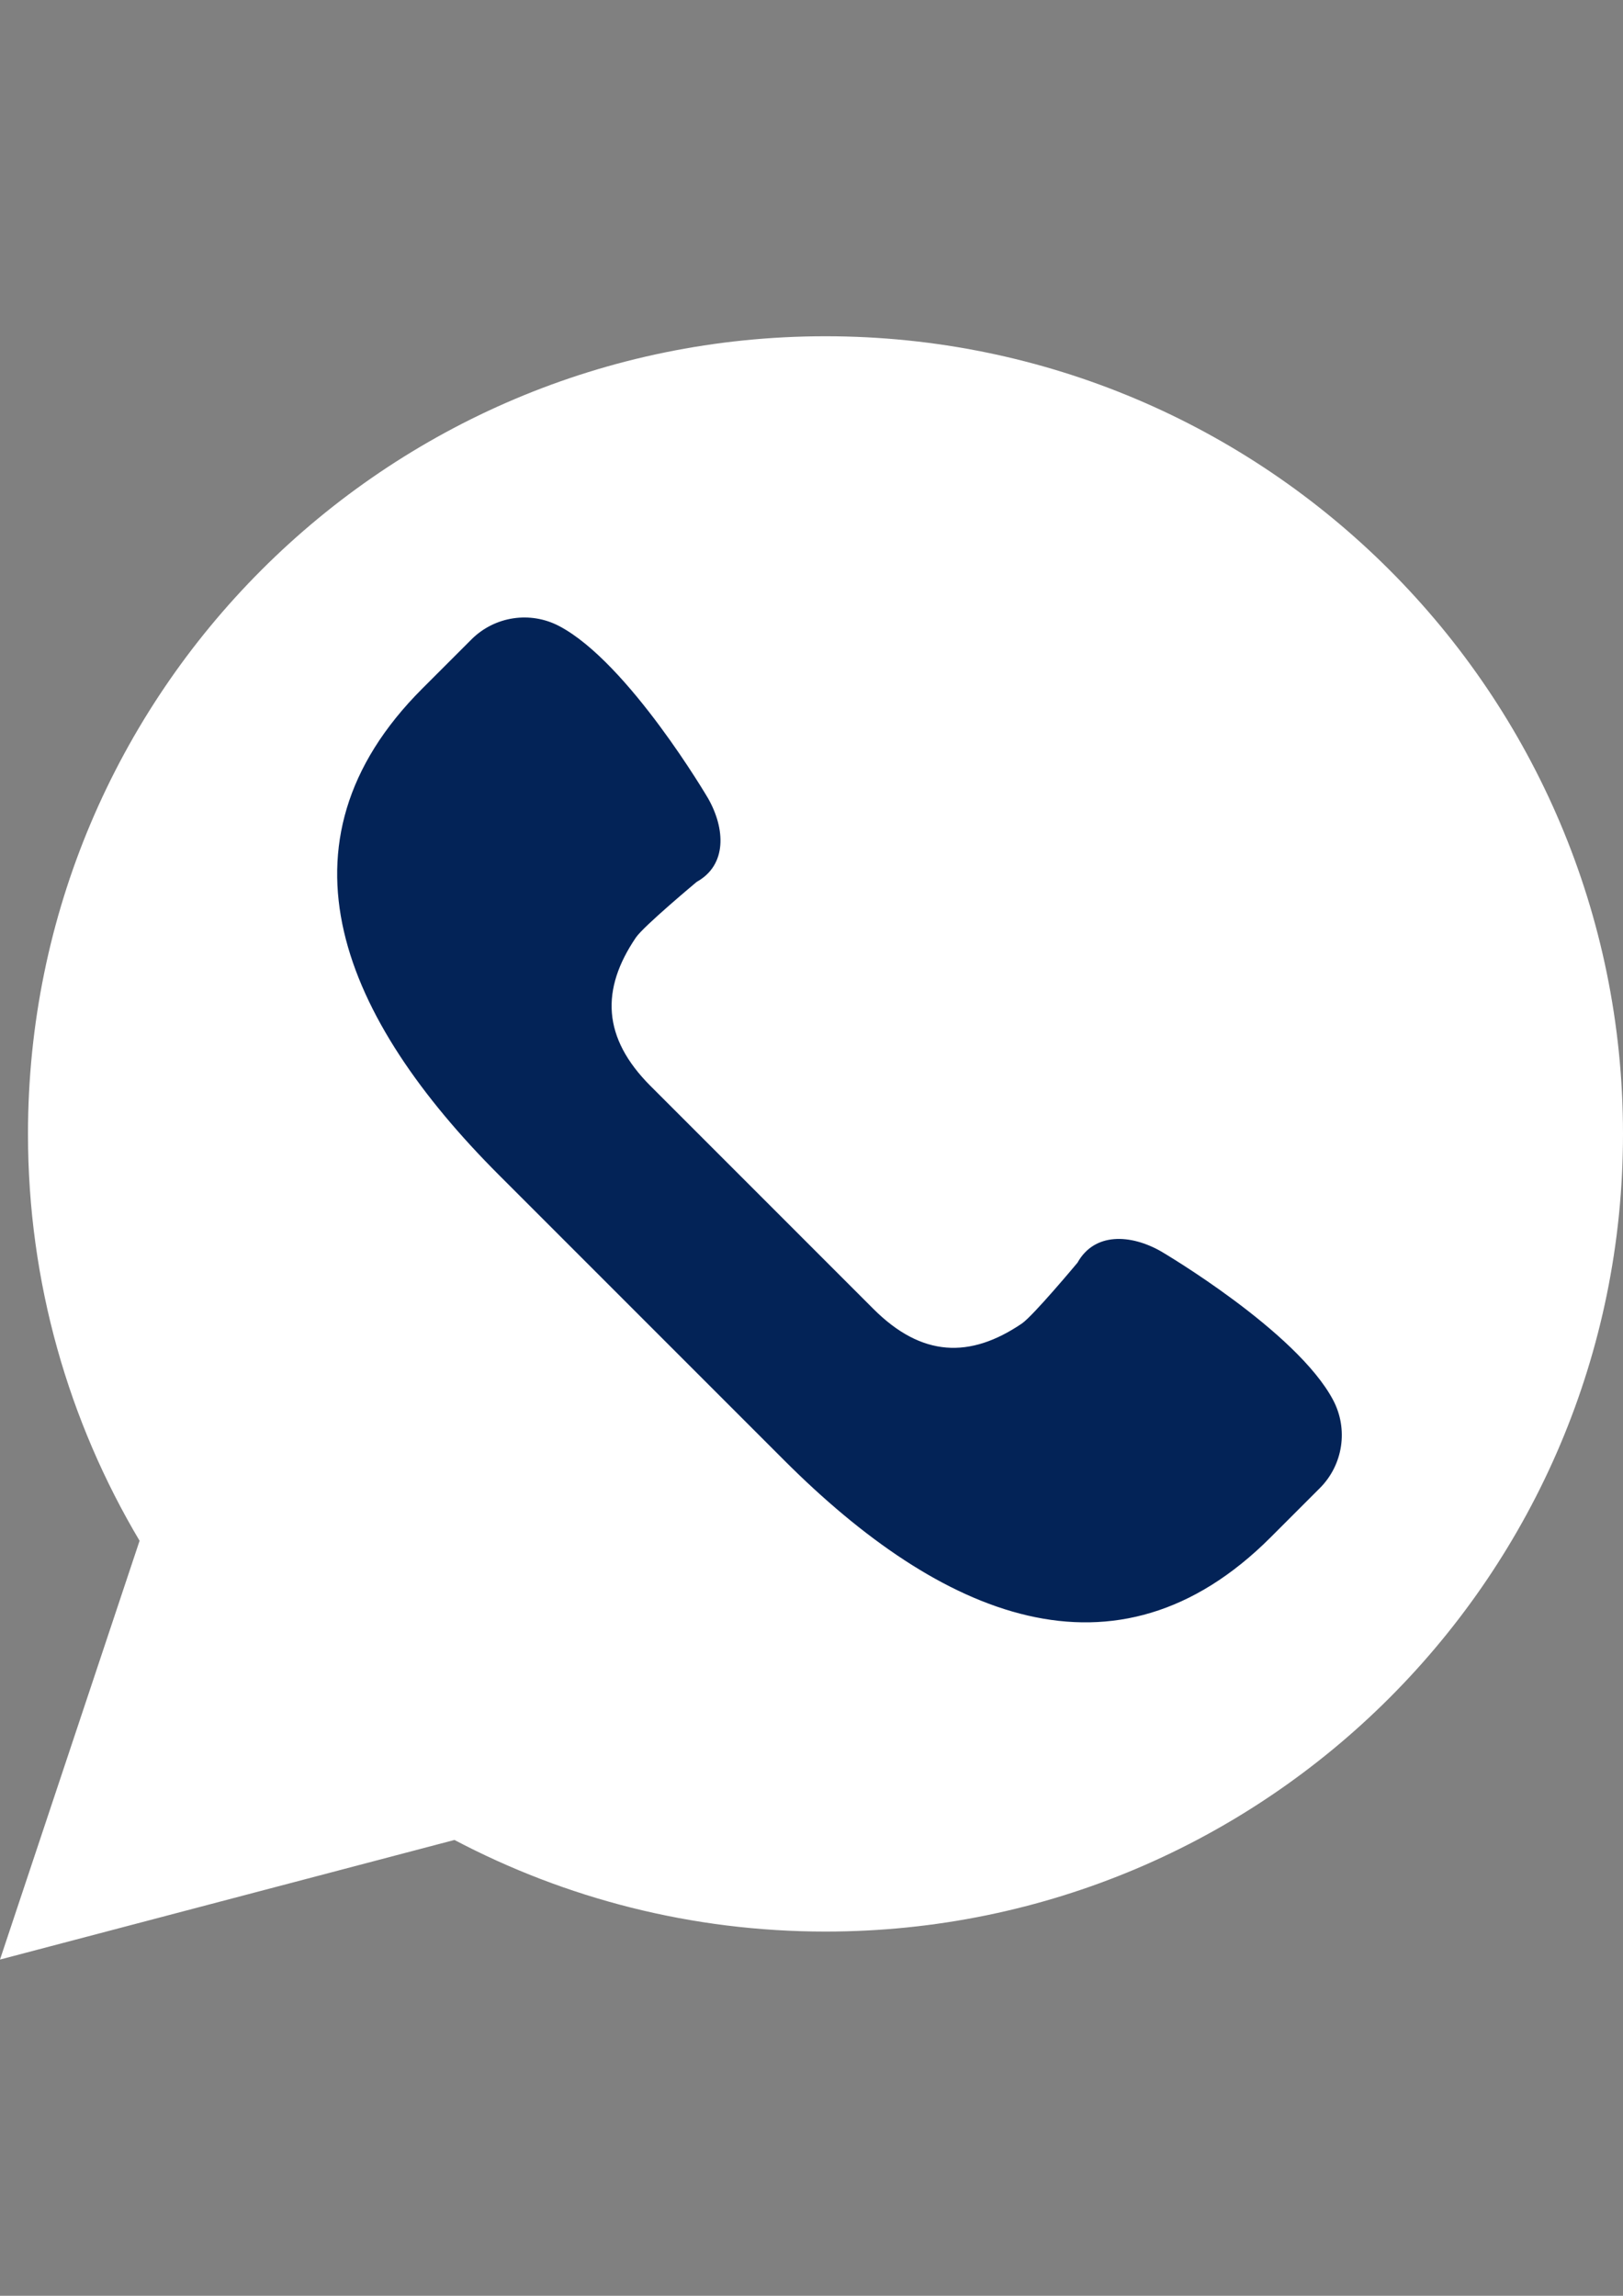
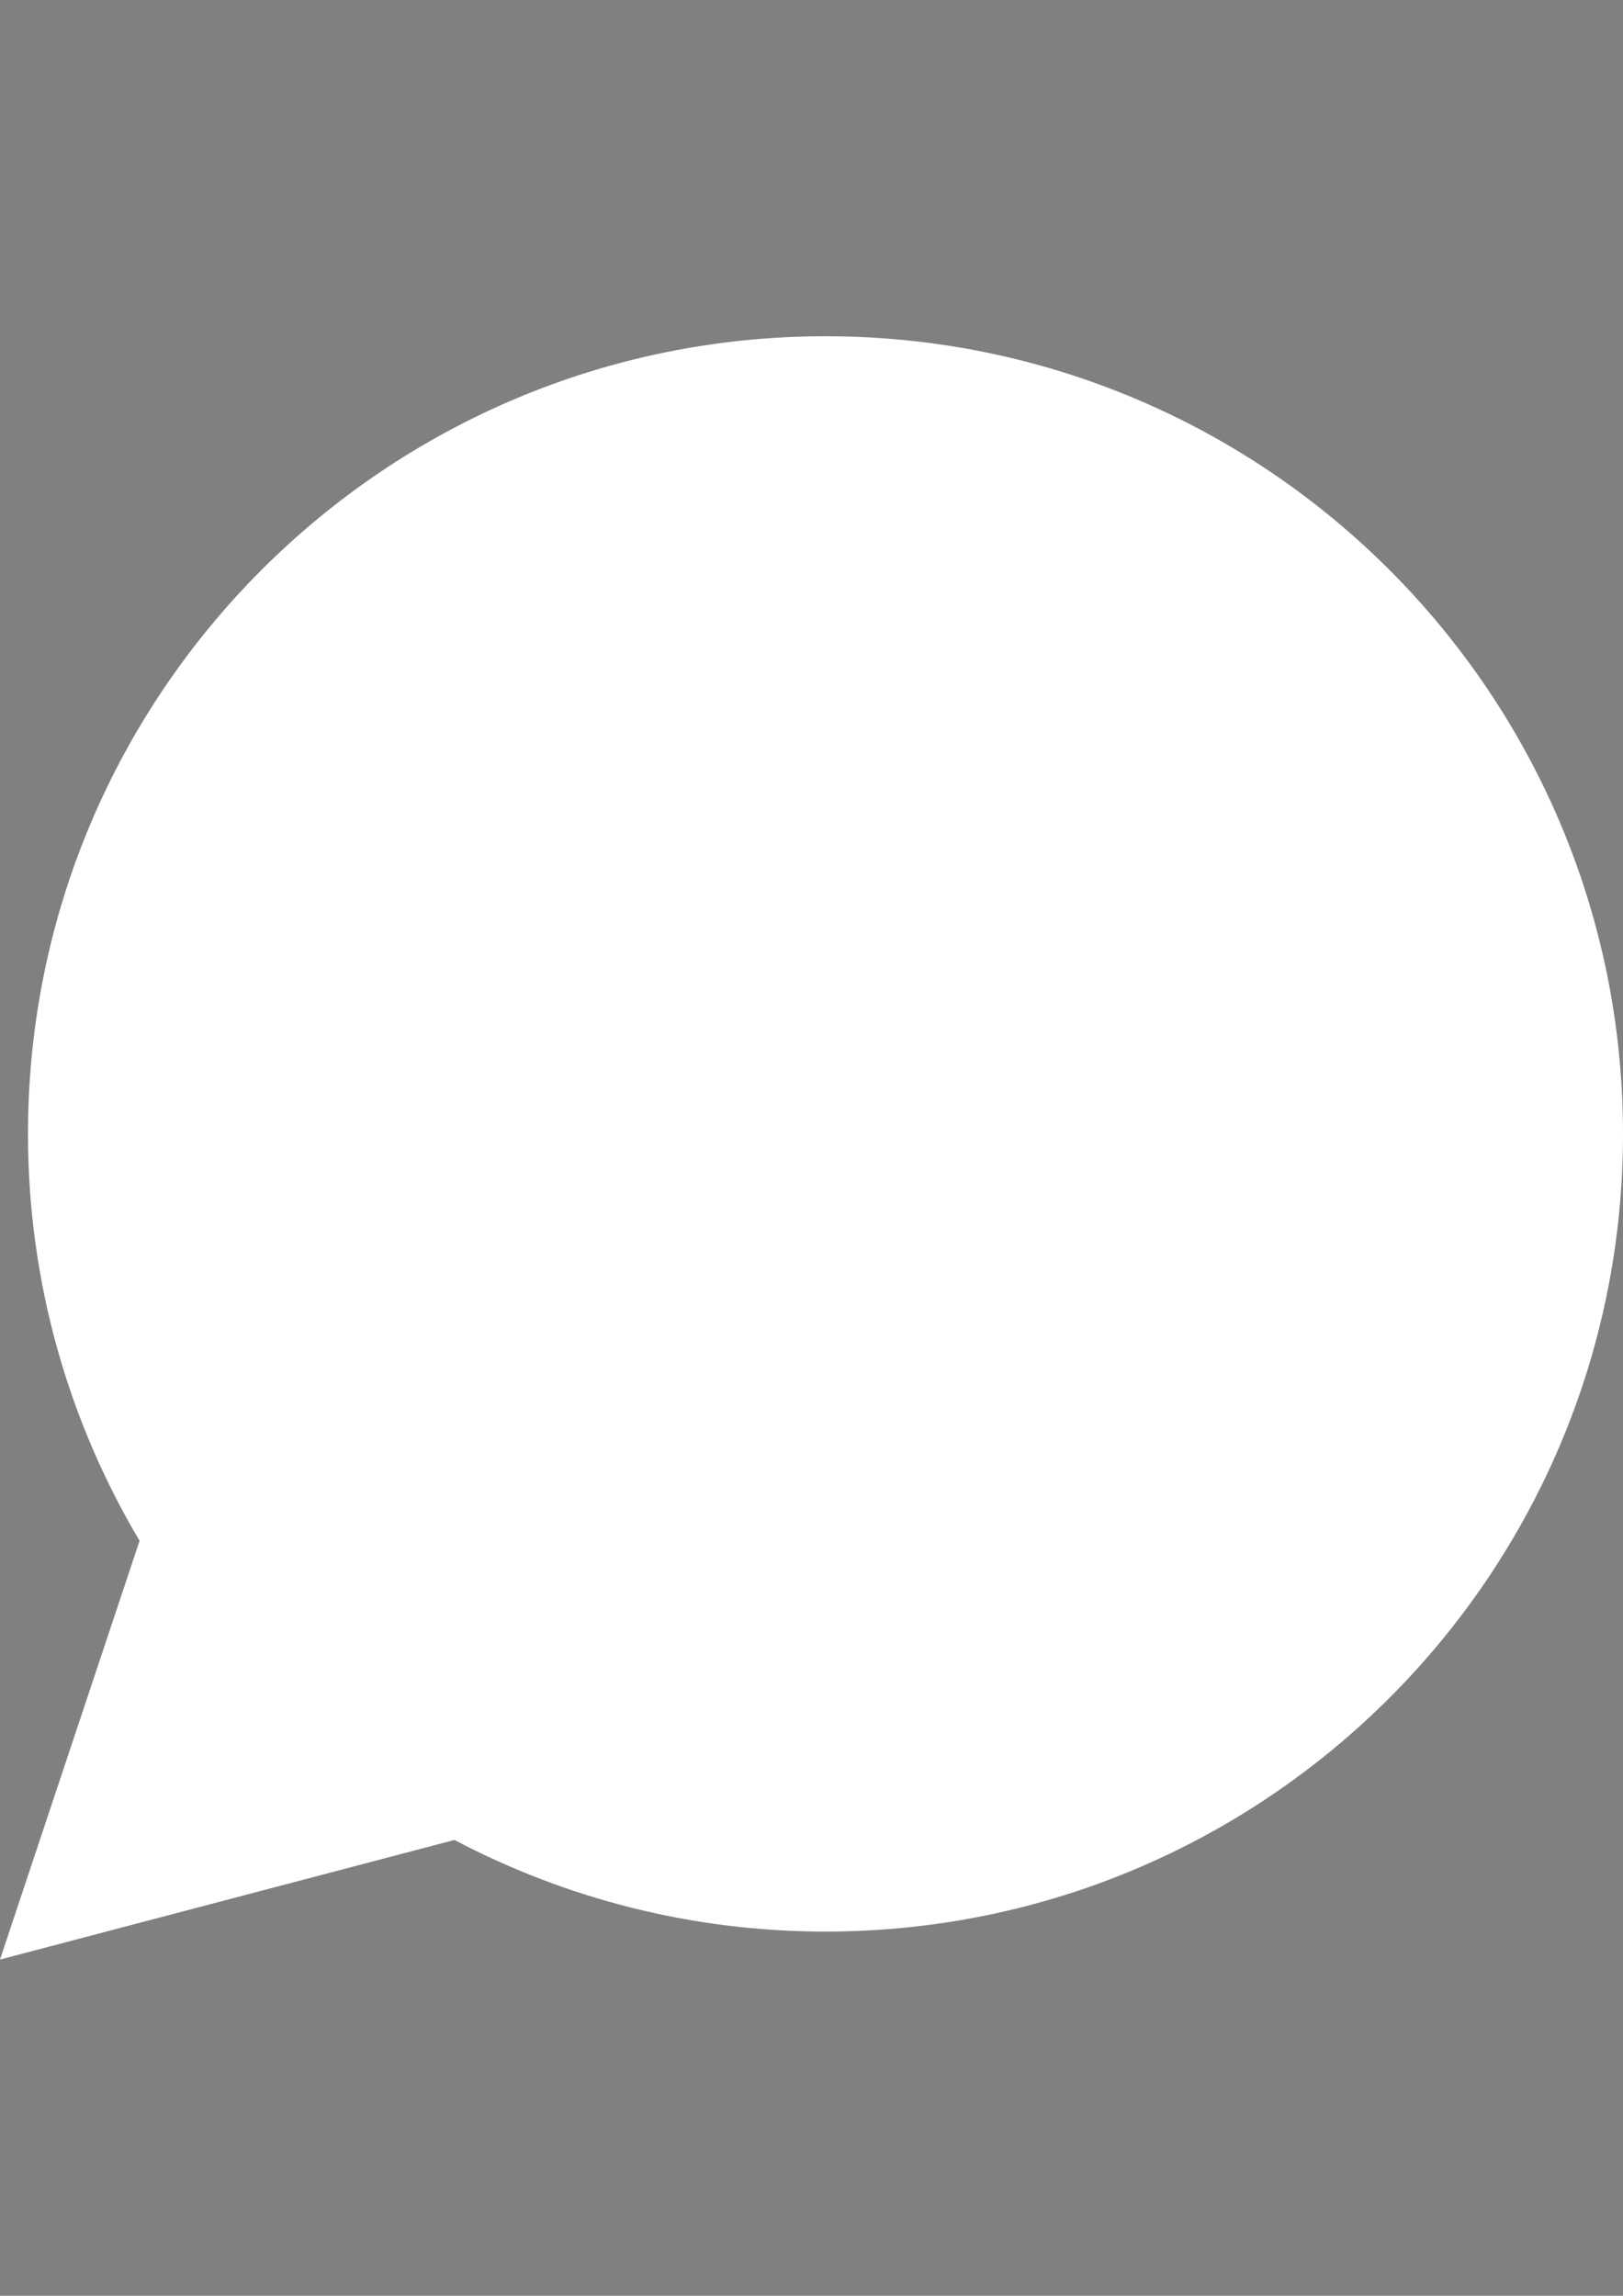
<svg xmlns="http://www.w3.org/2000/svg" version="1.1" id="Capa_1" x="0px" y="0px" width="595.279px" height="841.891px" viewBox="0 0 595.279 841.891" enable-background="new 0 0 595.279 841.891" xml:space="preserve">
  <rect x="0" y="0" width="595.279" height="841.891" fill="#808080" stroke="none" />
  <g>
    <path fill="#FFFFFF" d="M0,718.585l51.194-153.572c-25.978-43.69-40.931-94.68-40.931-149.198   c0-161.547,130.961-292.509,292.507-292.509c161.548,0,292.51,130.962,292.51,292.507c0,161.547-130.961,292.509-292.508,292.509   c-49.151,0-95.439-12.184-136.094-33.593L0,718.585z" />
-     <path fill="#032357" stroke="#FFFFFF" stroke-miterlimit="10" d="M489.392,513.162c-13.507-25.525-63.314-54.715-63.314-54.715   c-11.27-6.425-24.868-7.144-31.293,4.312c0,0-16.187,19.407-20.301,22.199c-18.804,12.737-36.221,12.244-53.803-5.337   l-40.857-40.858l-40.858-40.858c-17.581-17.581-18.074-34.998-5.337-53.801c2.791-4.116,22.199-20.301,22.199-20.301   c11.454-6.435,10.736-20.024,4.312-31.293c0,0-29.189-49.809-54.715-63.315c-10.858-5.748-24.191-3.736-32.874,4.947   l-18.043,18.043c-57.24,57.238-29.057,121.857,28.183,179.096l52.313,52.313l52.313,52.313   c57.239,57.238,121.858,85.423,179.098,28.184l18.043-18.044C493.138,537.343,495.14,524.011,489.392,513.162z" />
  </g>
</svg>